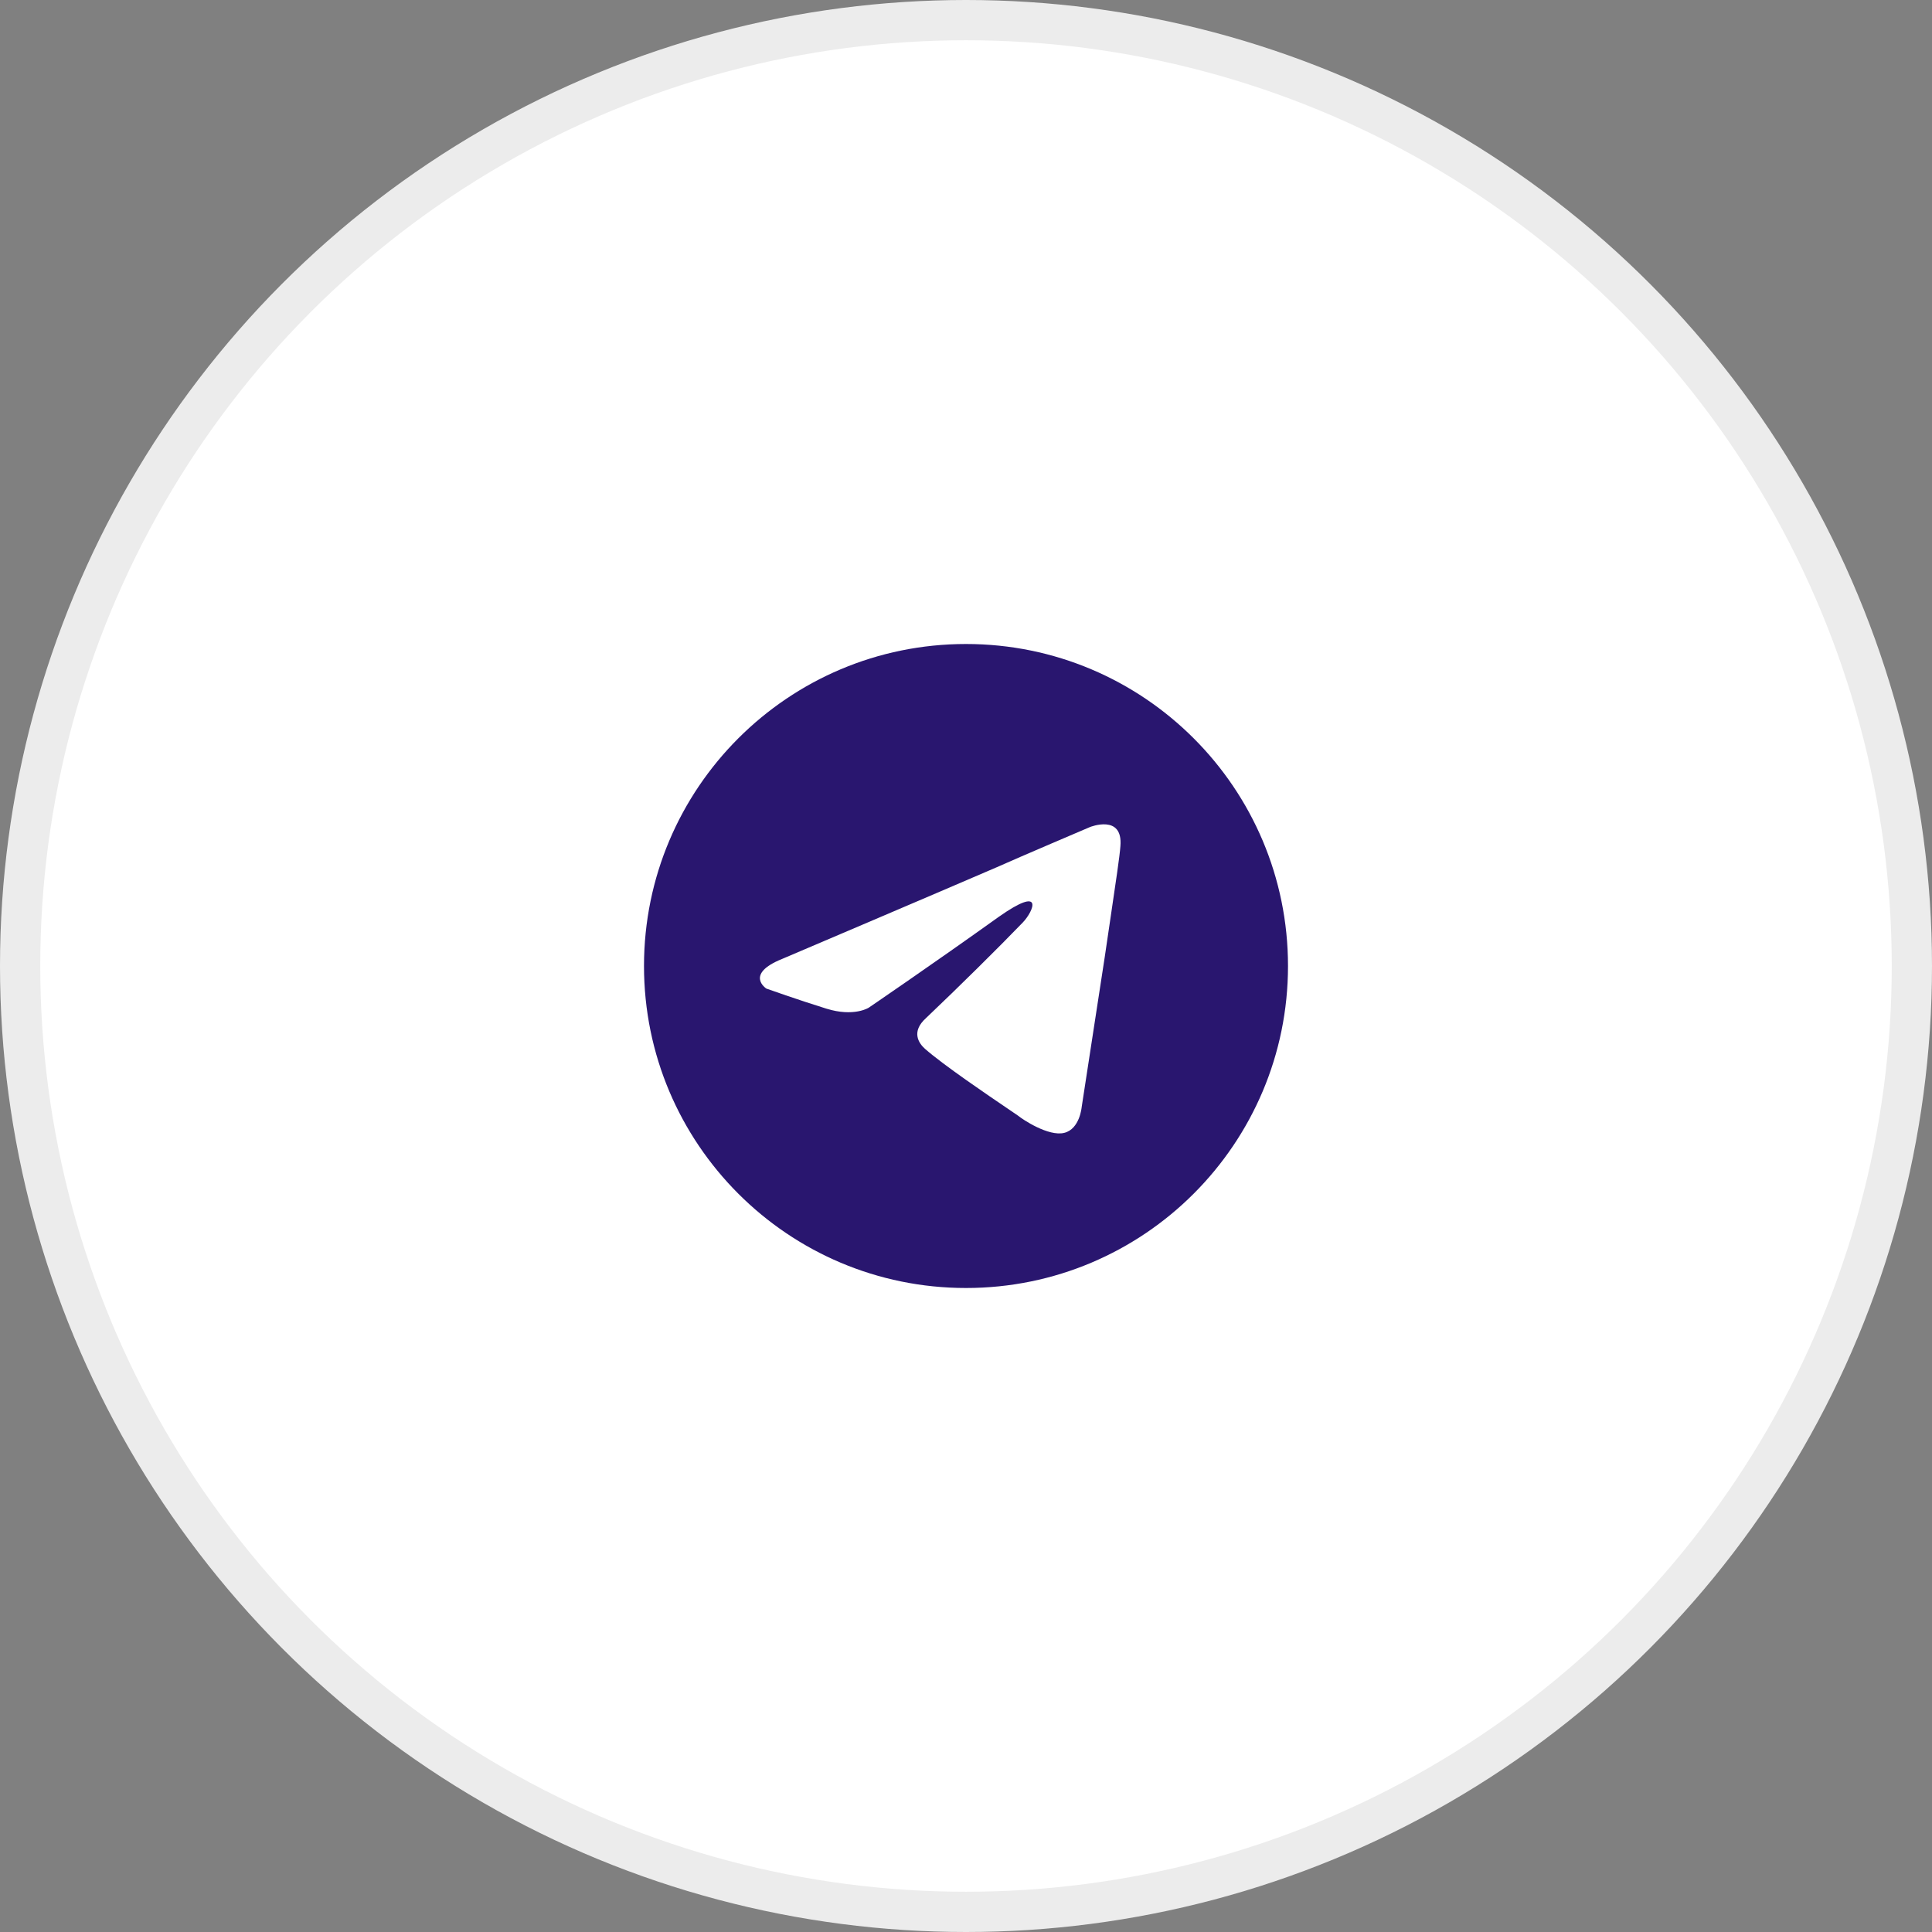
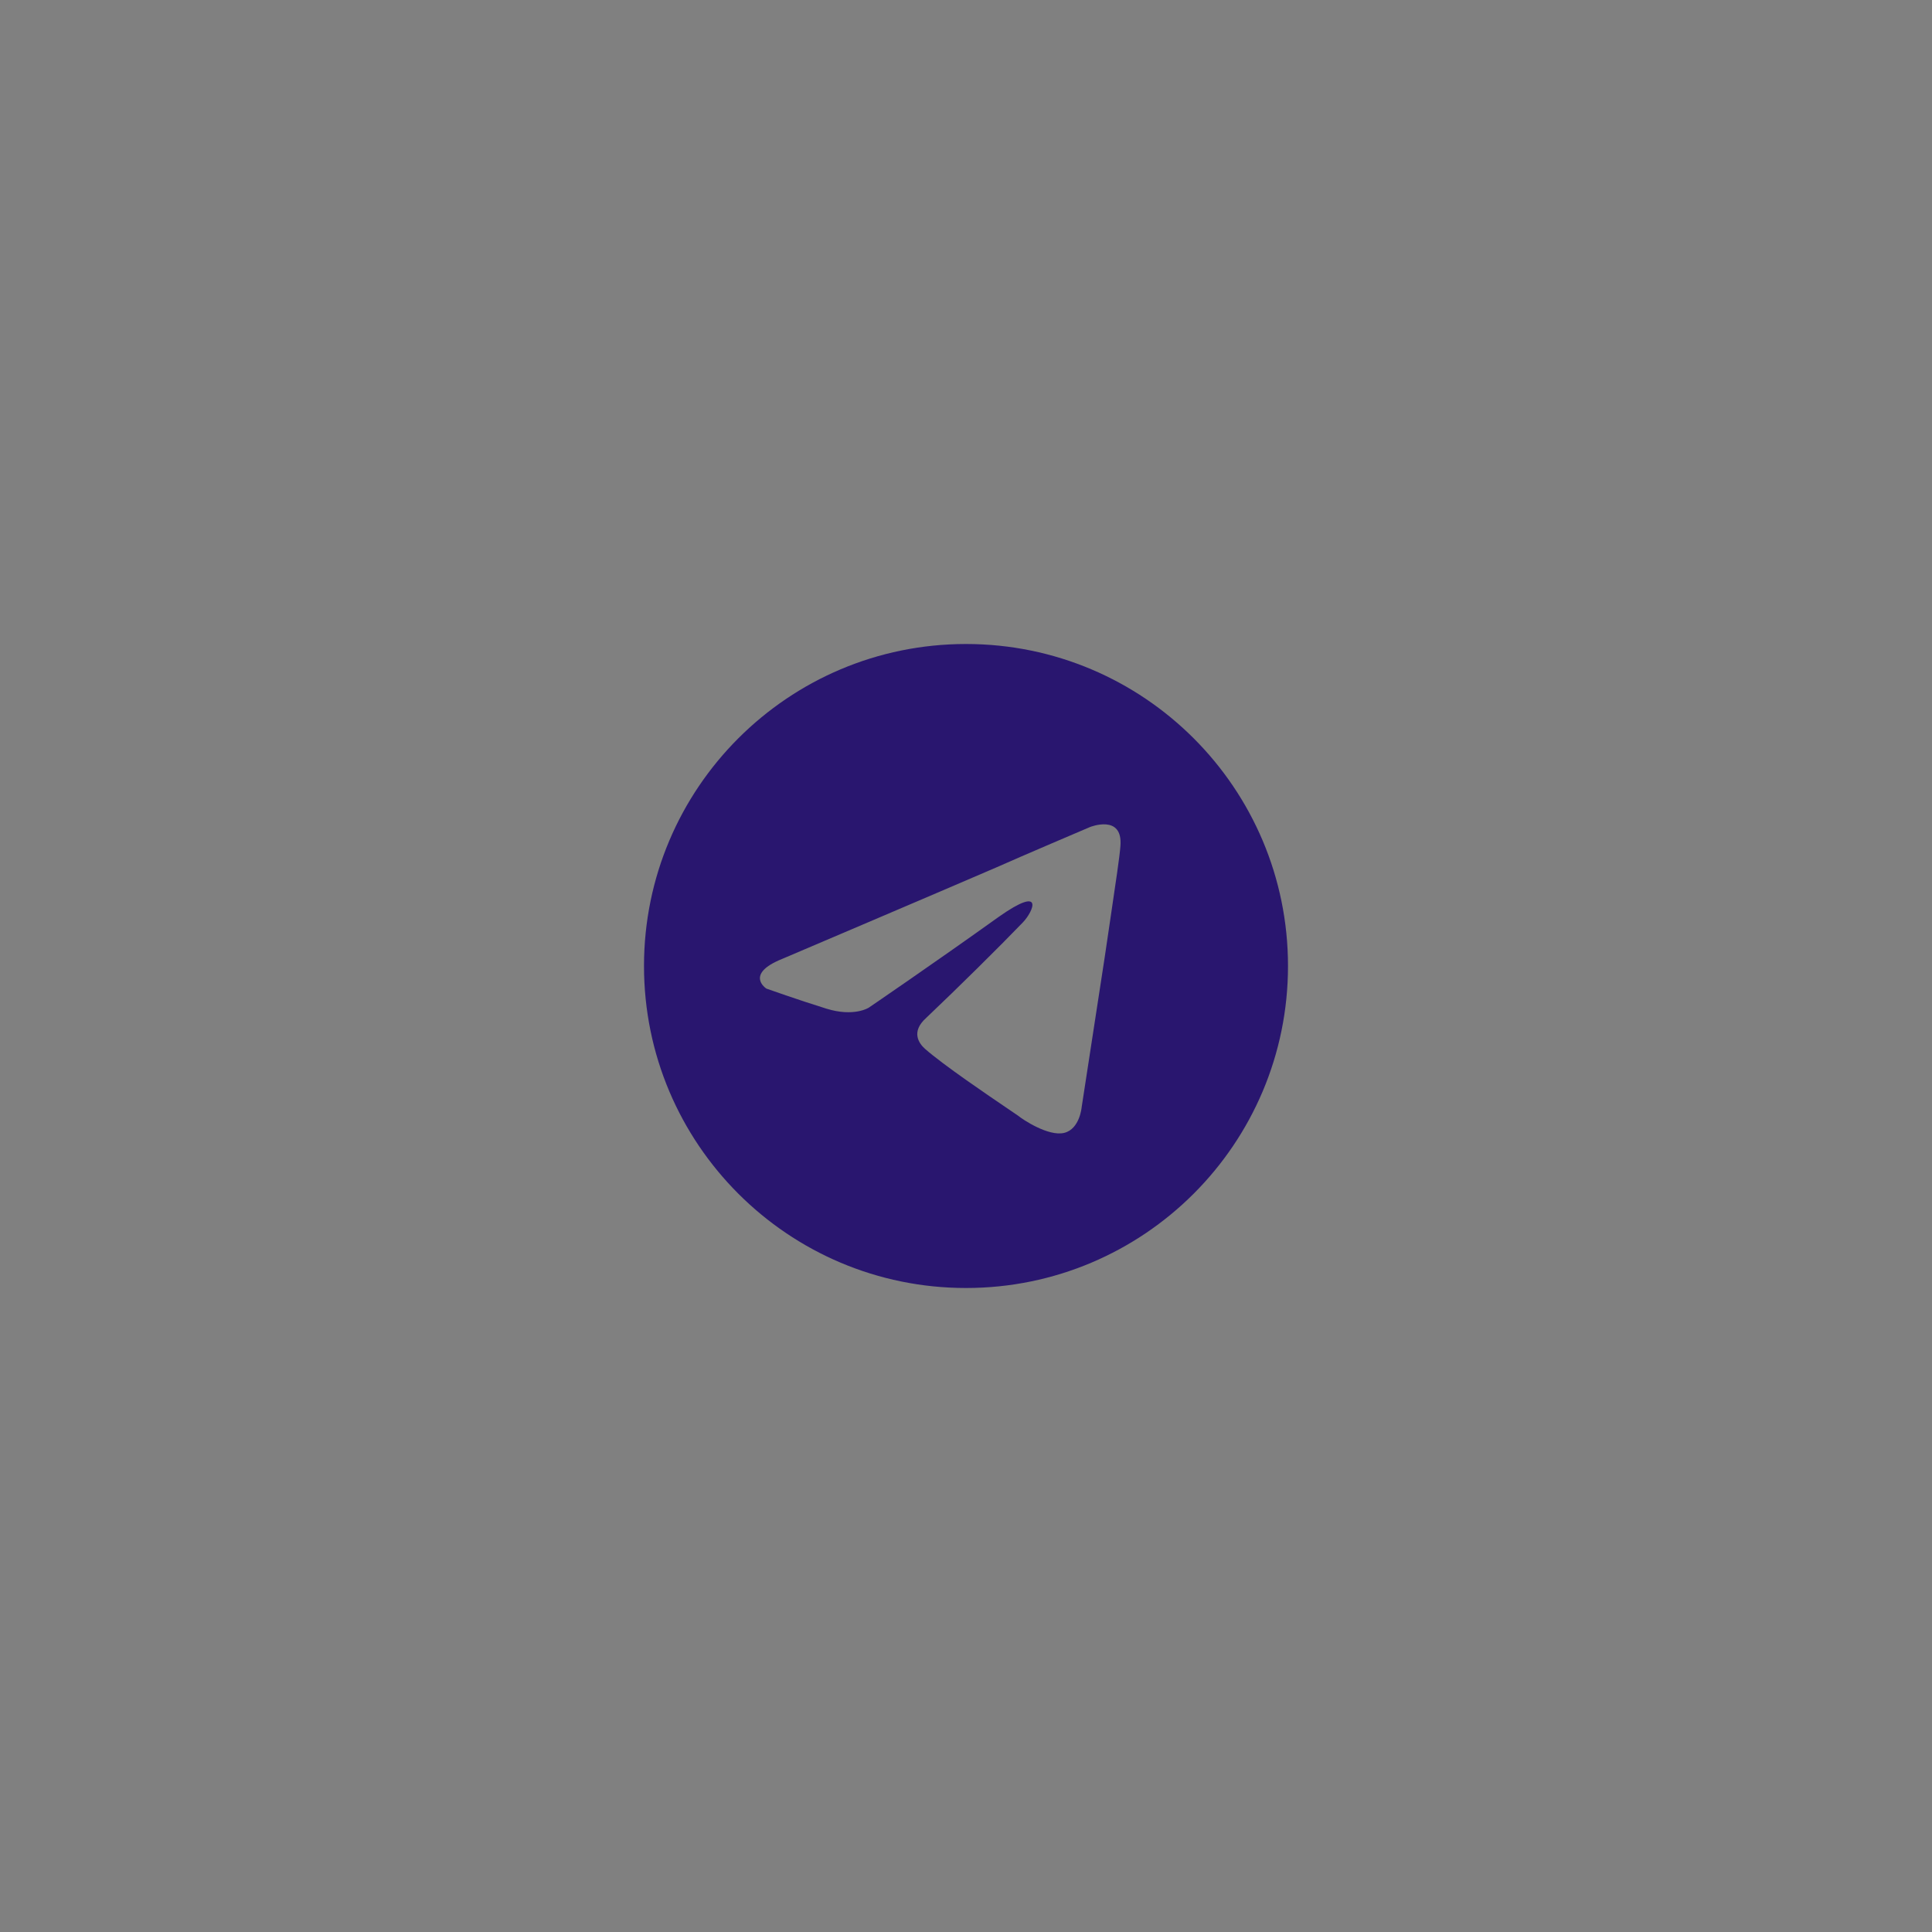
<svg xmlns="http://www.w3.org/2000/svg" width="48" height="48" viewBox="0 0 48 48" fill="none">
  <rect x="0" y="0" width="48" height="48" fill="#808080" stroke="none" />
-   <circle cx="24" cy="24" r="23.5" fill="white" stroke="#ECECEC" />
  <path fill-rule="evenodd" clip-rule="evenodd" d="M32 24C32 28.418 28.418 32 24 32C19.582 32 16 28.418 16 24C16 19.582 19.582 16 24 16C28.418 16 32 19.582 32 24ZM24.767 21.545C23.392 22.139 19.43 23.825 19.43 23.825C18.49 24.205 19.04 24.561 19.04 24.561C19.04 24.561 19.842 24.846 20.529 25.059C21.216 25.273 21.583 25.036 21.583 25.036C21.583 25.036 23.186 23.944 24.812 22.78C25.958 21.973 25.683 22.637 25.408 22.922C24.812 23.54 23.828 24.513 23.003 25.297C22.636 25.63 22.82 25.914 22.98 26.057C23.446 26.466 24.545 27.21 25.043 27.548C25.181 27.641 25.274 27.704 25.294 27.719C25.408 27.814 26.049 28.241 26.439 28.146C26.828 28.052 26.874 27.505 26.874 27.505C26.874 27.505 27.172 25.558 27.447 23.777C27.498 23.428 27.549 23.085 27.596 22.766C27.719 21.936 27.82 21.263 27.836 21.023C27.905 20.215 27.08 20.548 27.08 20.548C27.08 20.548 25.294 21.308 24.767 21.545Z" fill="#29166F" />
</svg>